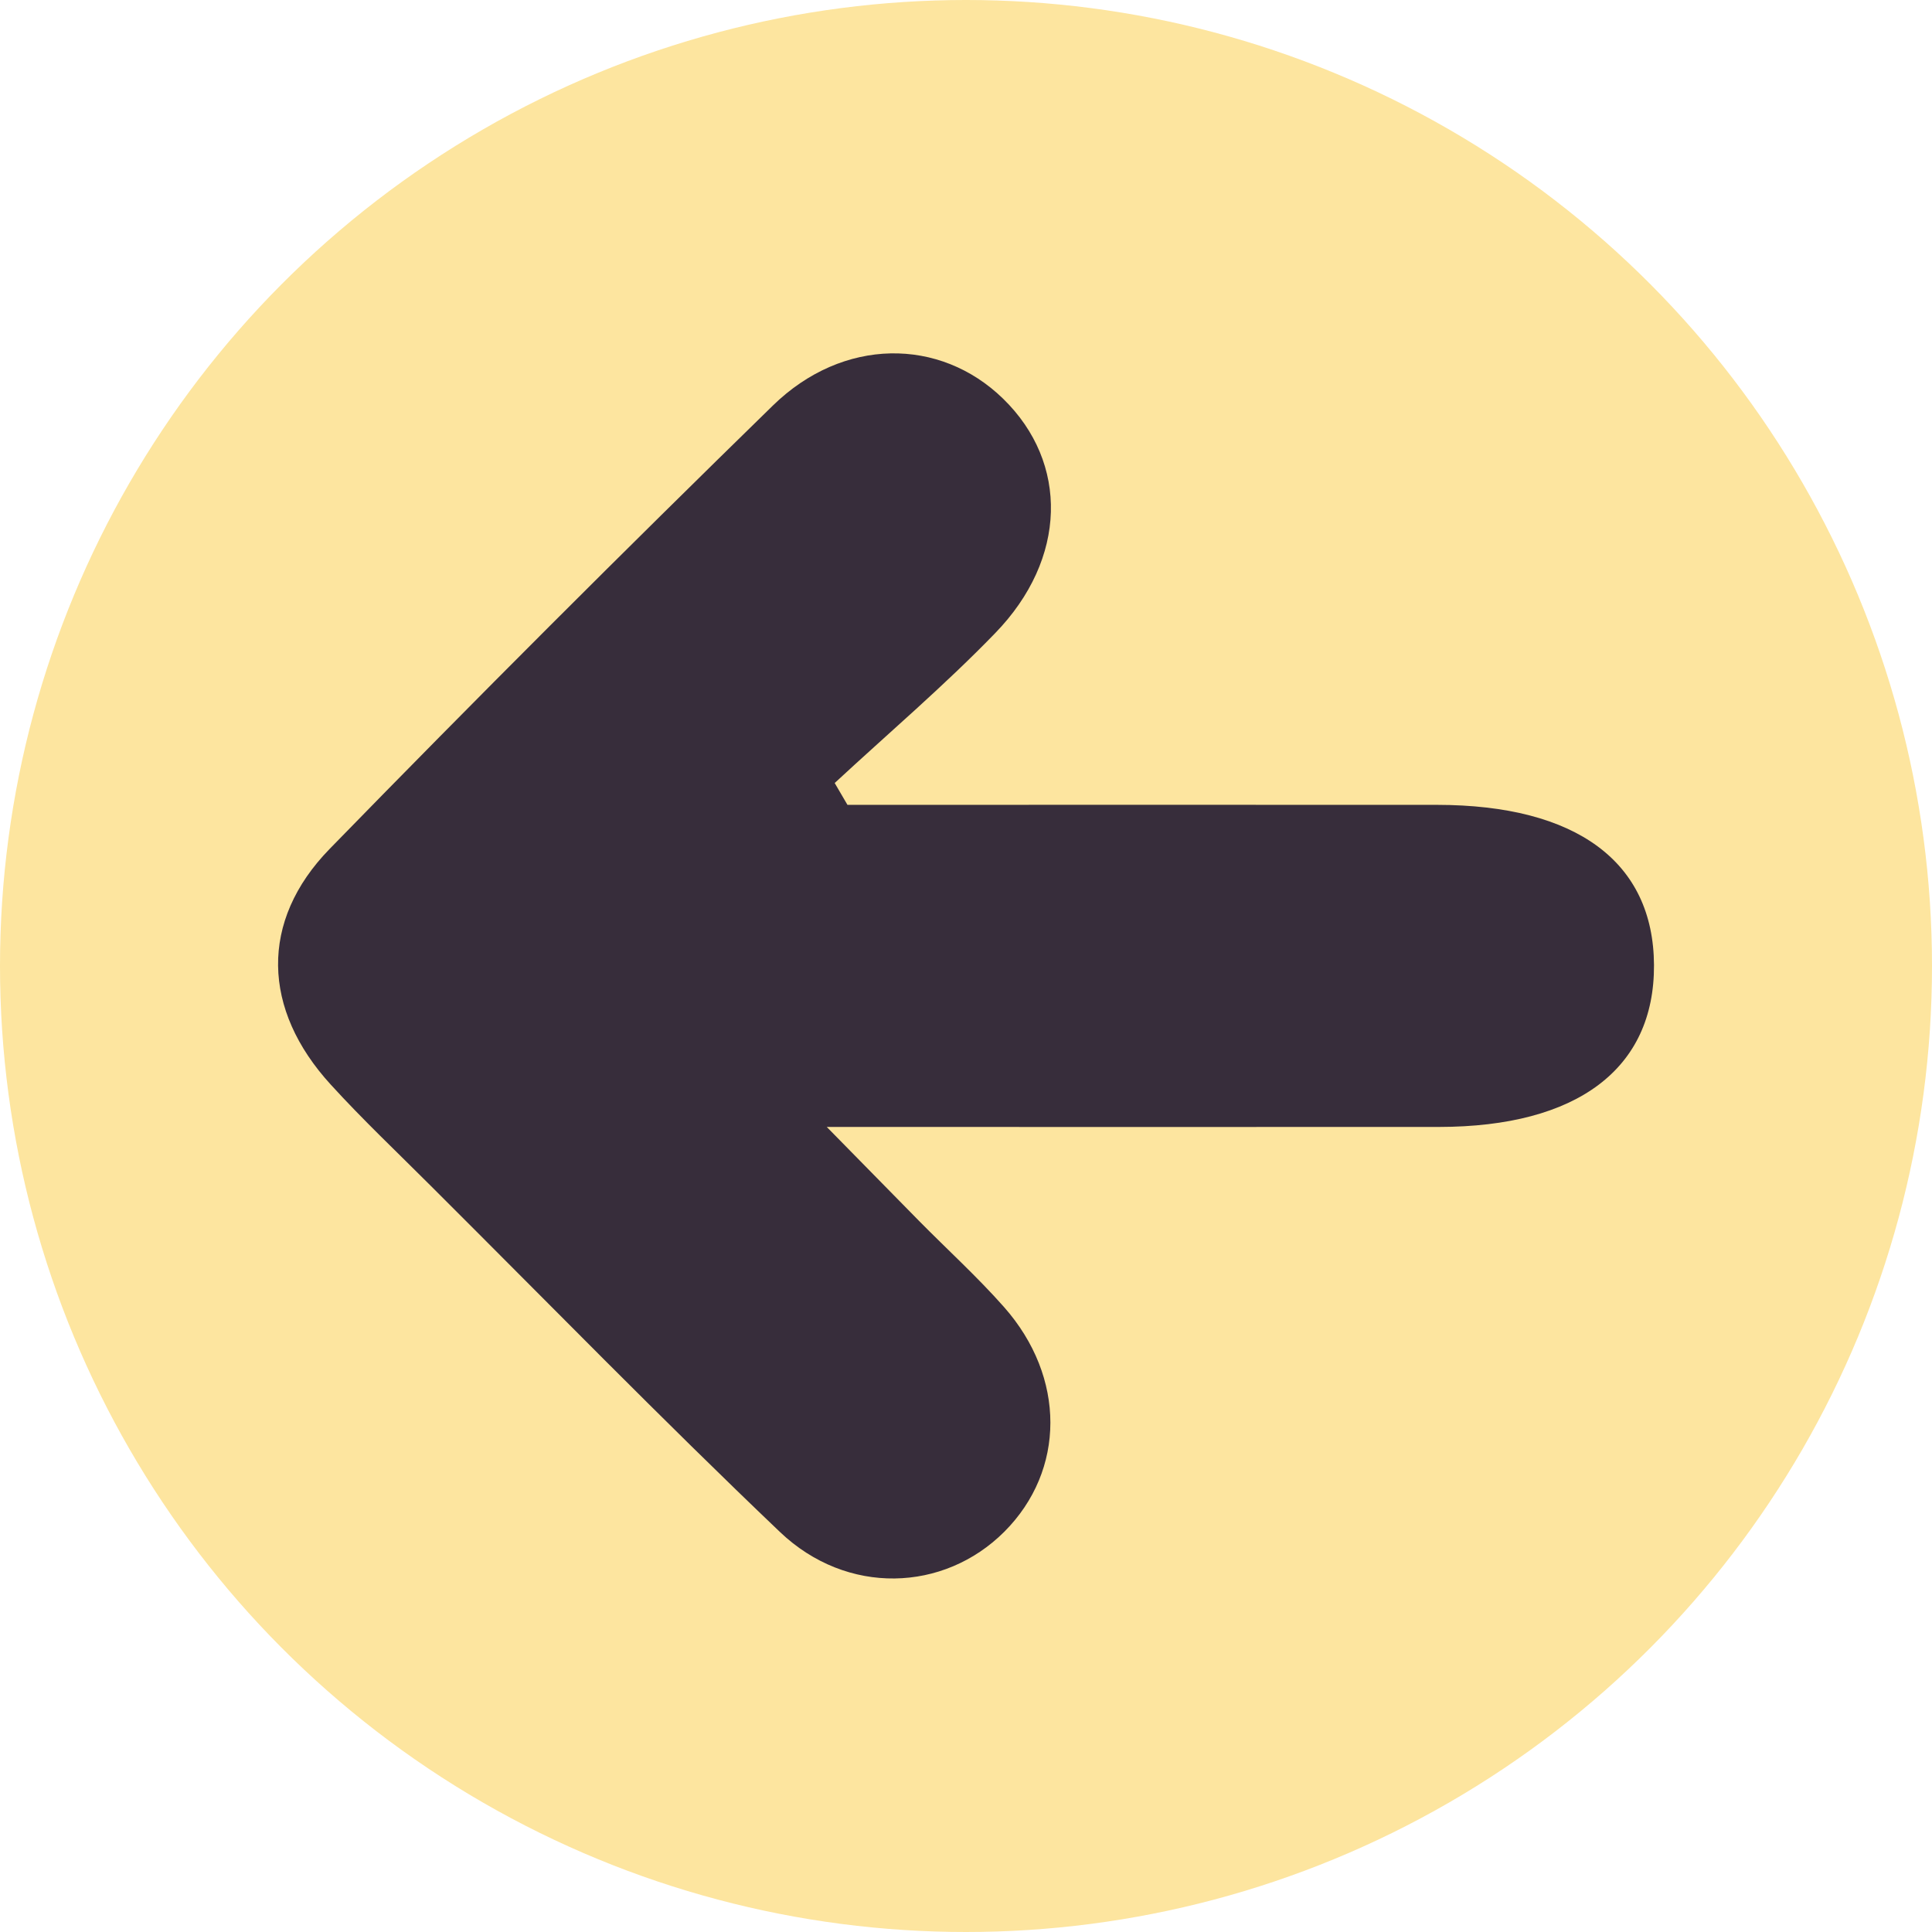
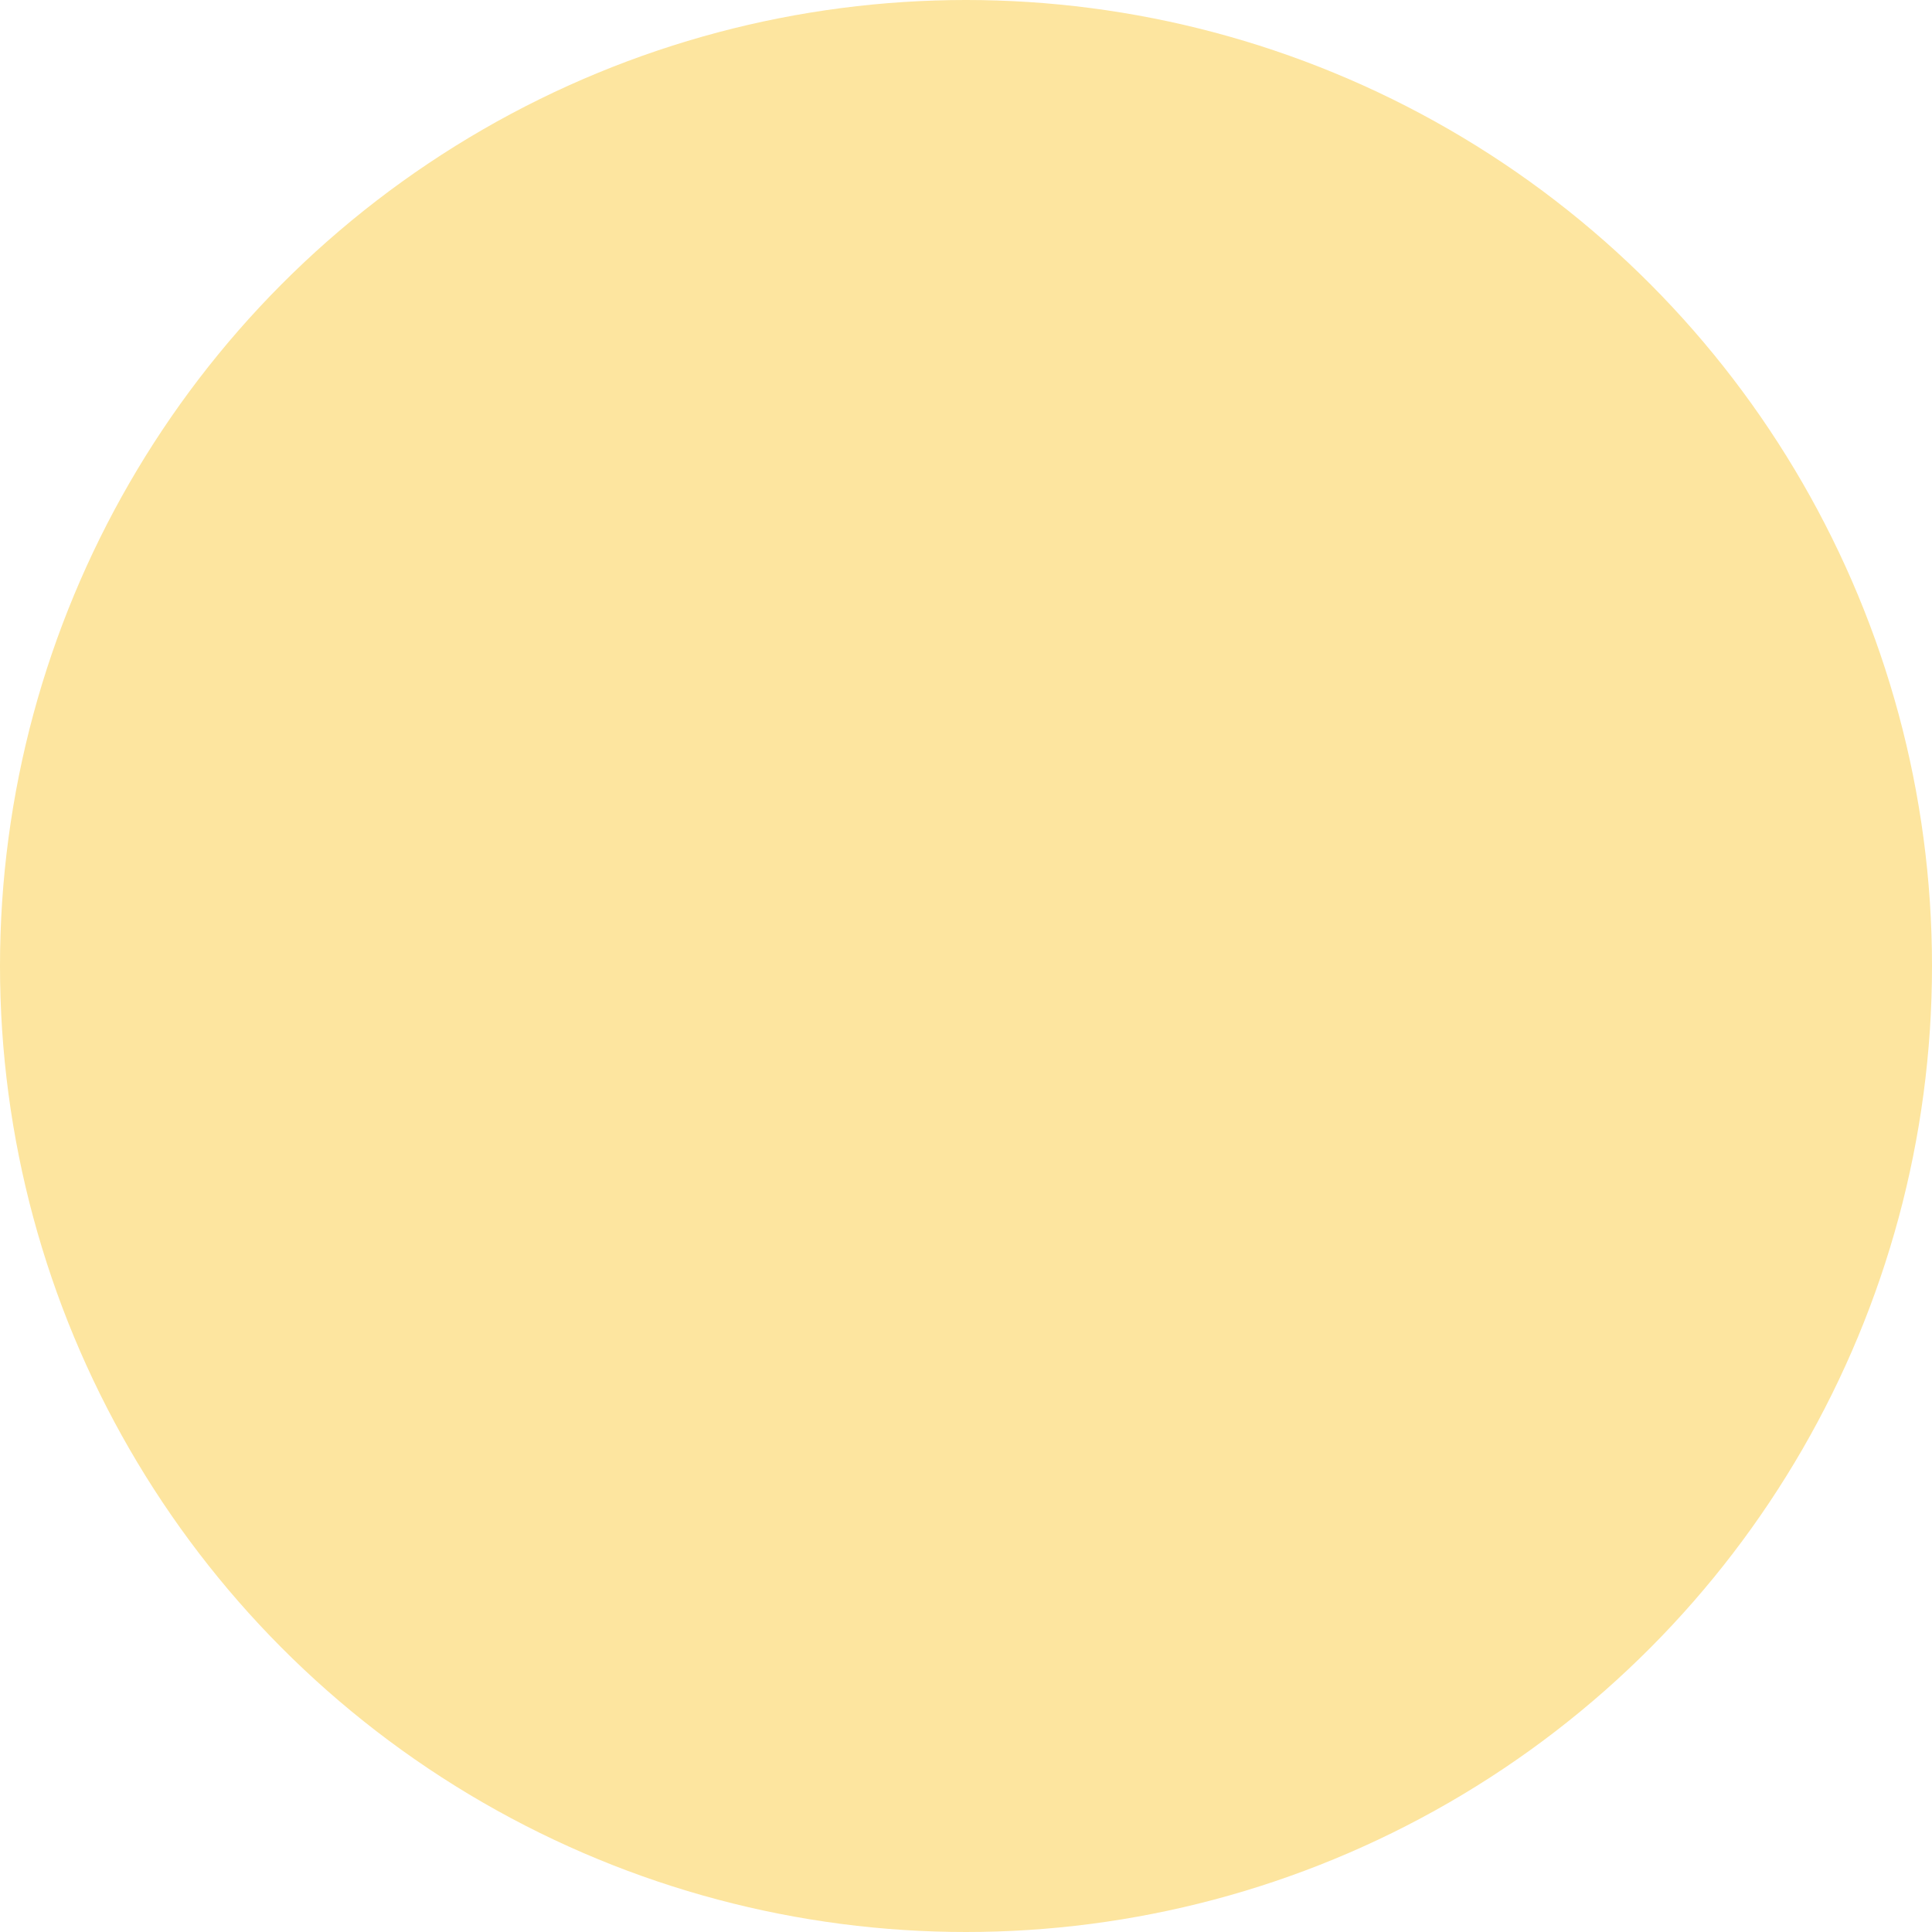
<svg xmlns="http://www.w3.org/2000/svg" version="1.1" x="0px" y="0px" width="28.75px" height="28.75px" viewBox="0 0 28.75 28.75" enable-background="new 0 0 28.75 28.75" xml:space="preserve">
  <g id="fondo">
</g>
  <g id="Layer_1">
    <g>
      <g>
        <circle fill="#FDE59F" cx="14.375" cy="14.375" r="14.375" />
        <g>
-           <path fill-rule="evenodd" clip-rule="evenodd" fill="#372D3B" d="M12.611,11.977c2.924,0,5.85-0.002,8.775,0      c2.074,0.002,3.219,0.85,3.227,2.383c0.008,1.543-1.139,2.408-3.199,2.41c-2.93,0.002-5.861,0-9.111,0      c0.576,0.586,0.973,0.992,1.371,1.396c0.422,0.428,0.869,0.834,1.266,1.283c0.924,1.045,0.916,2.432,0.006,3.344      c-0.9,0.9-2.342,0.955-3.34,0.004c-1.764-1.682-3.467-3.428-5.193-5.148c-0.5-0.5-1.014-0.986-1.49-1.508      c-1.023-1.117-1.064-2.434-0.018-3.508c2.17-2.227,4.371-4.426,6.596-6.598c1.043-1.018,2.486-1.018,3.426-0.102      c0.979,0.953,0.957,2.383-0.119,3.49c-0.756,0.781-1.588,1.488-2.387,2.229C12.484,11.76,12.547,11.869,12.611,11.977z" />
-         </g>
+           </g>
      </g>
    </g>
  </g>
</svg>